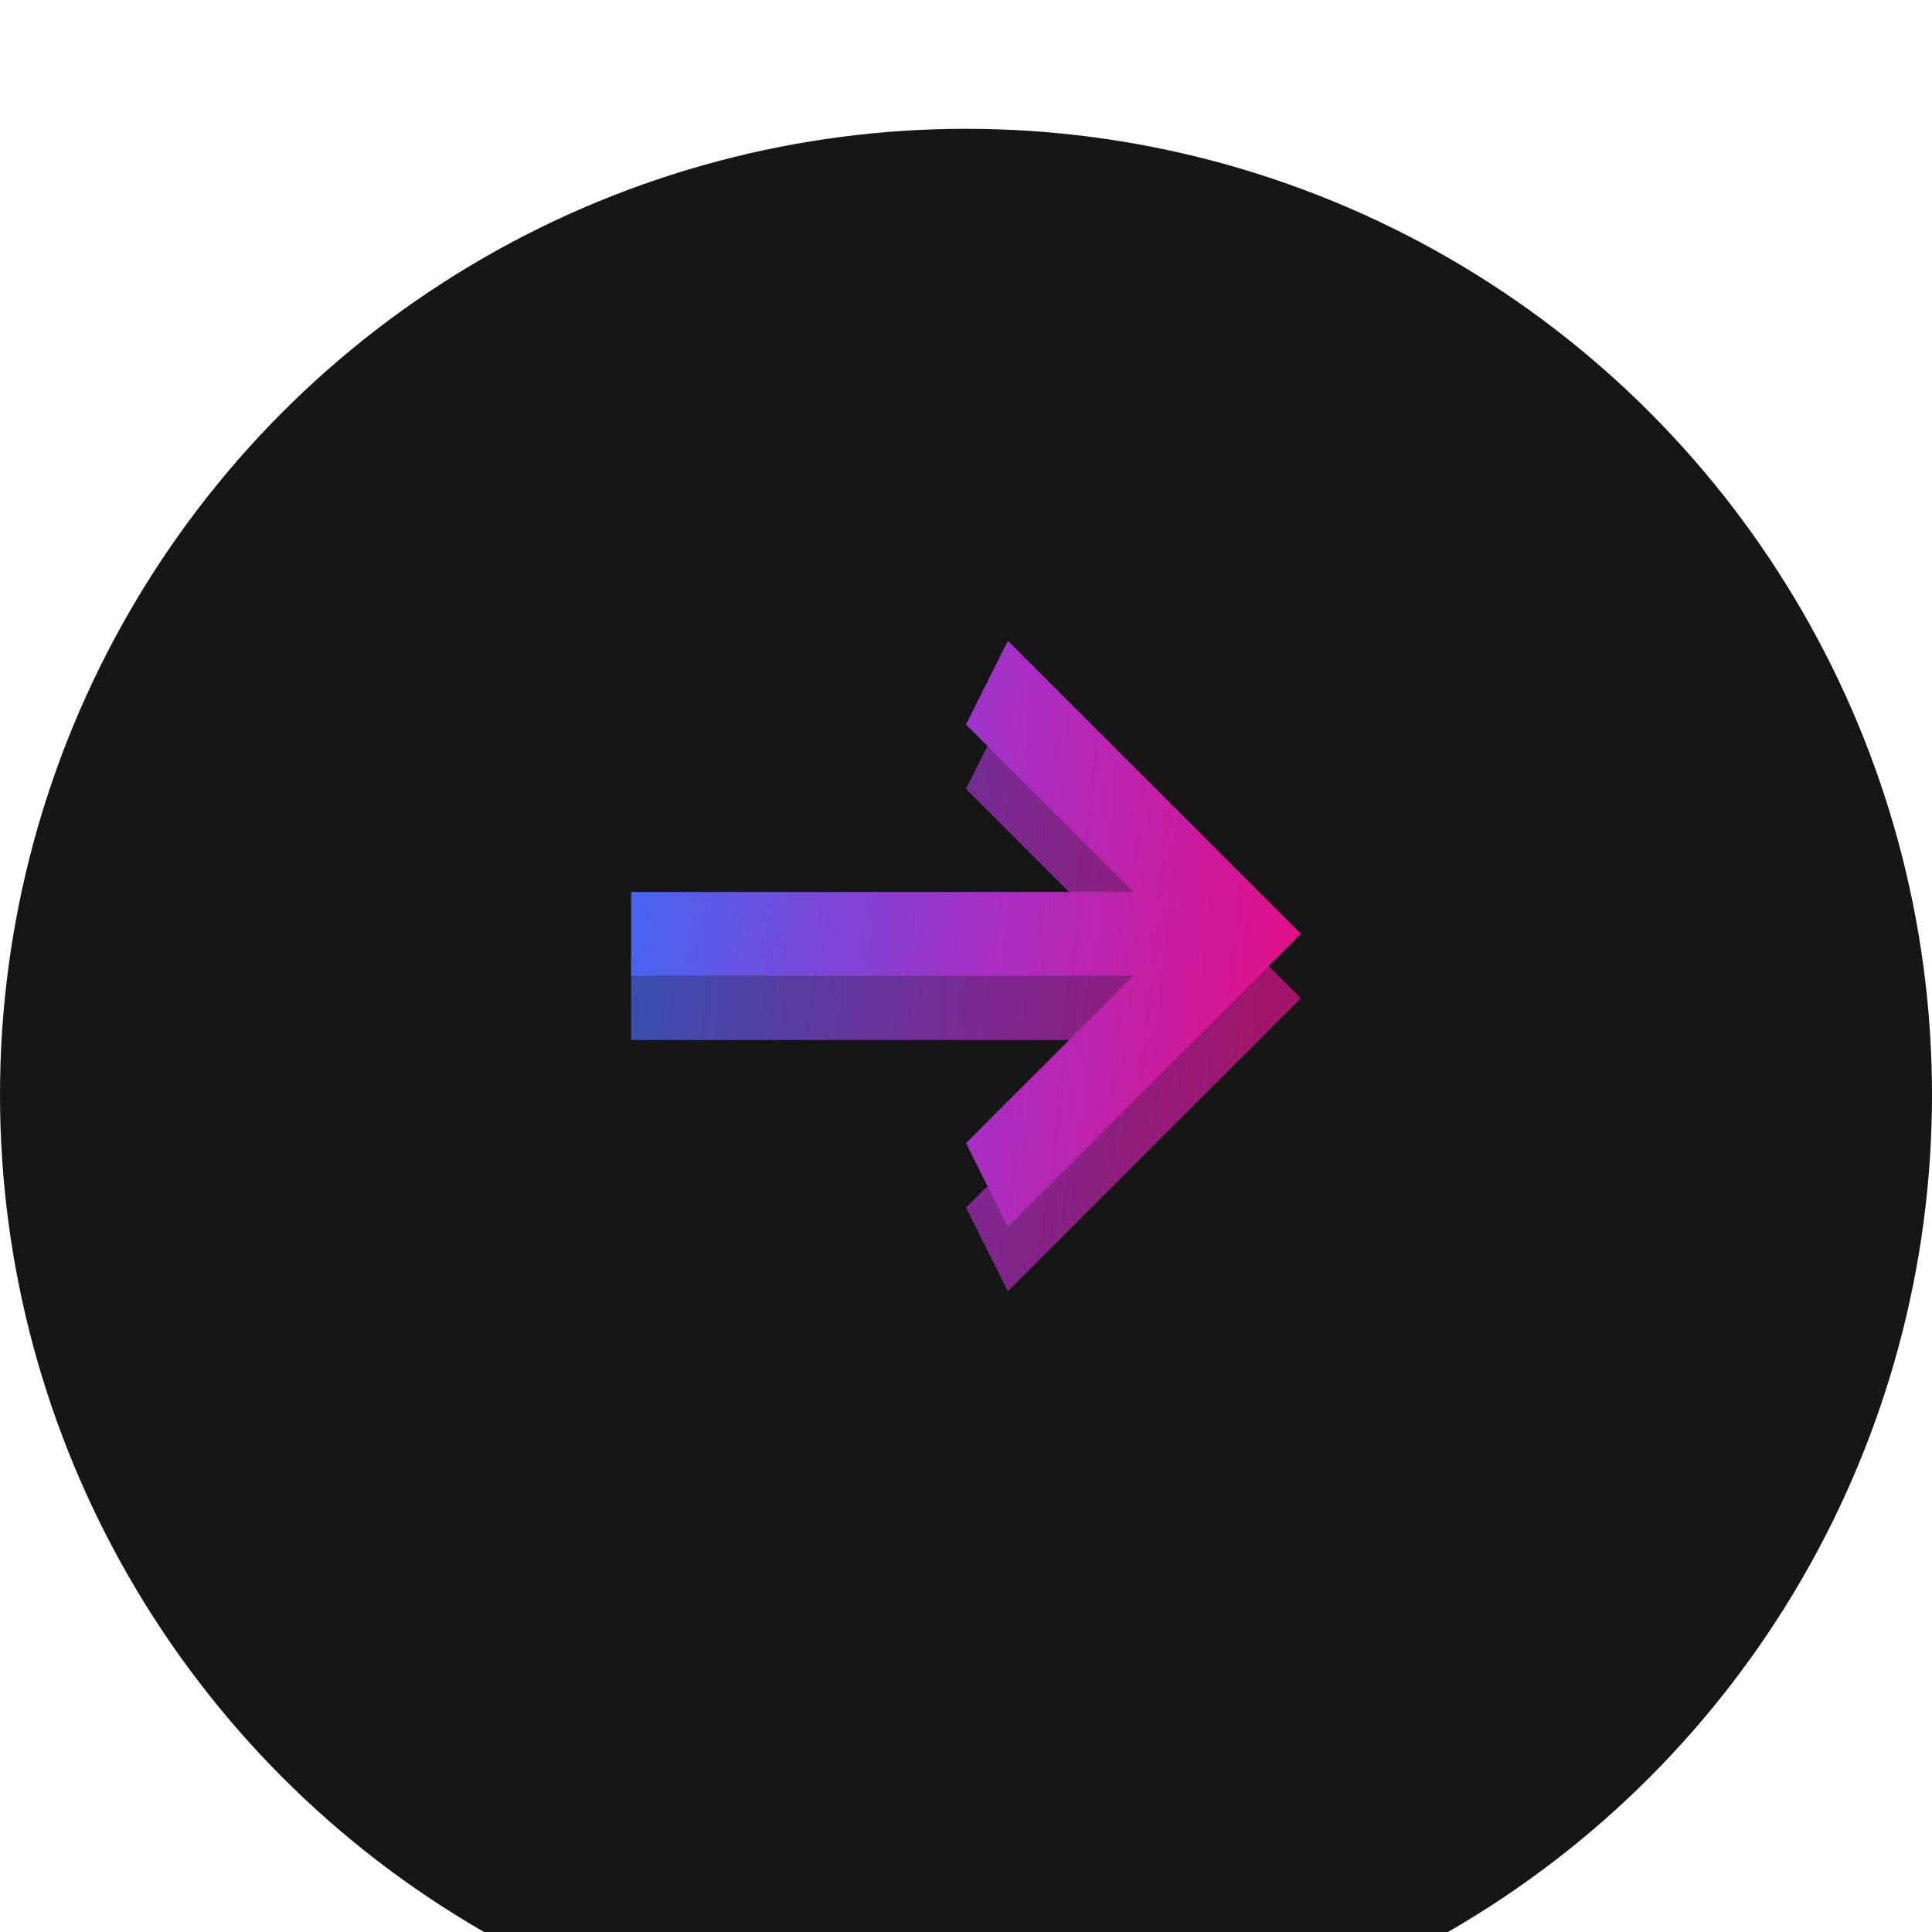
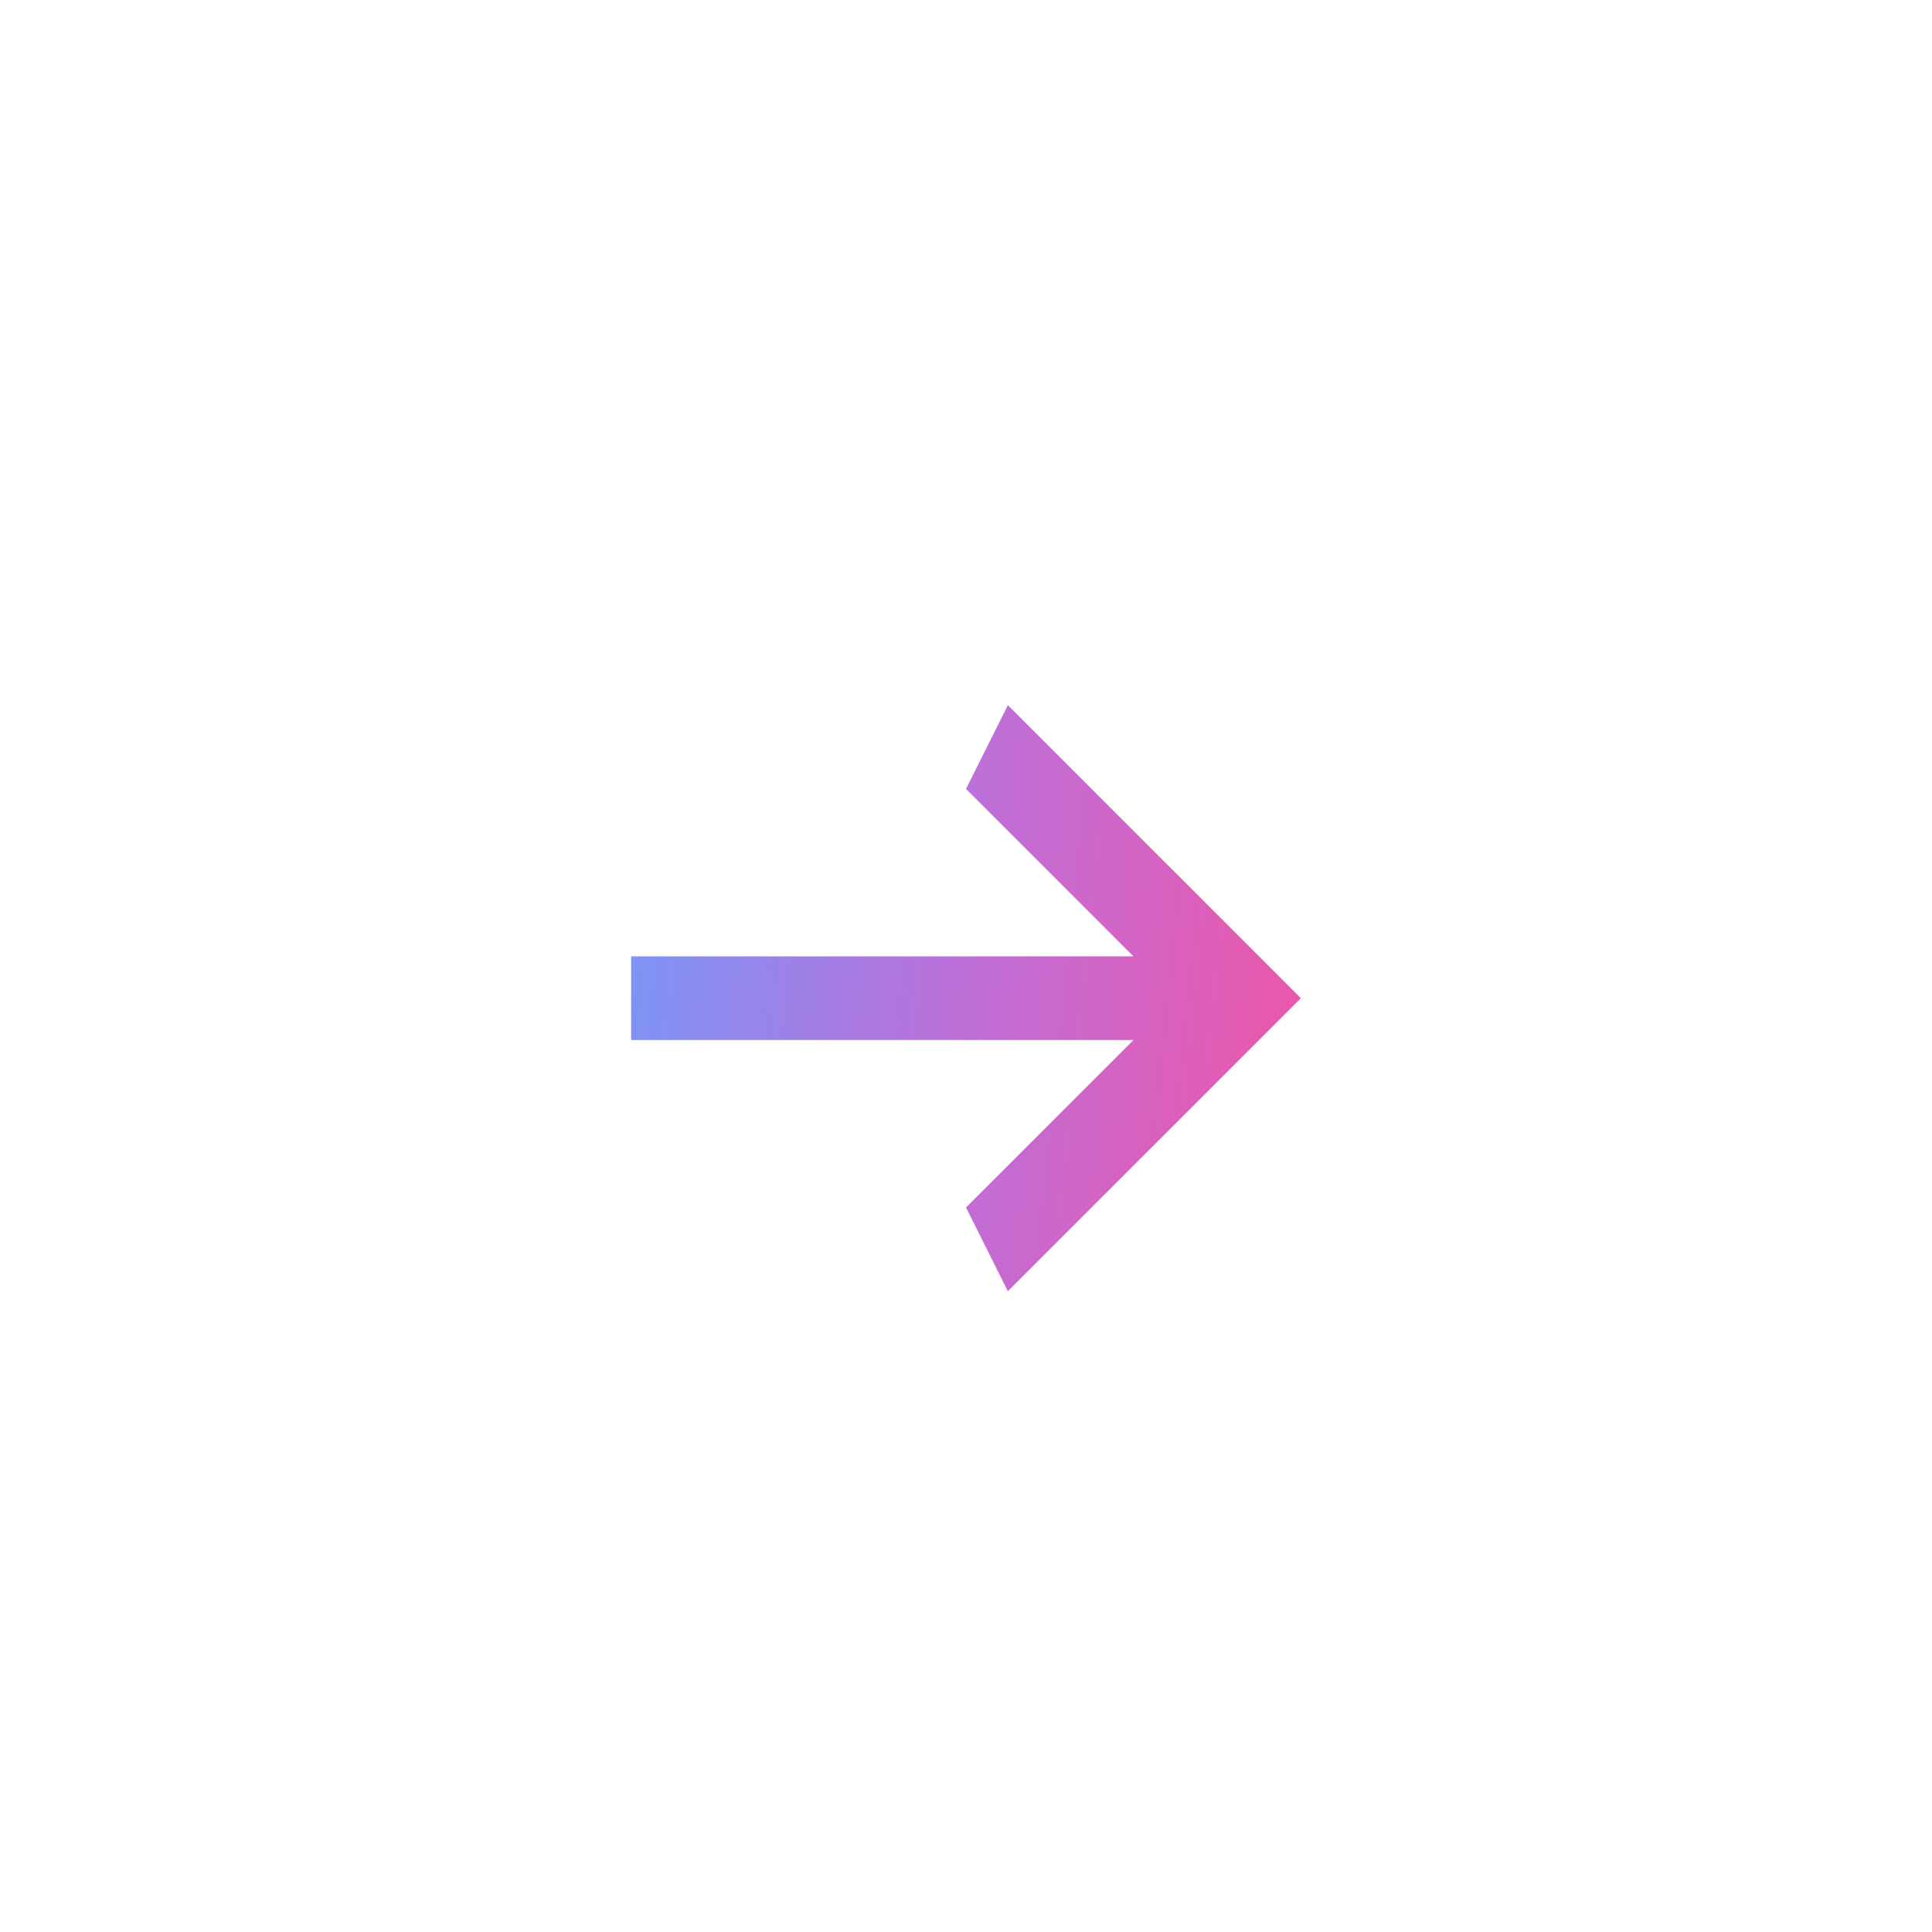
<svg xmlns="http://www.w3.org/2000/svg" width="60" height="60" viewBox="0 0 60 60" fill="none">
  <g filter="url(#filter0_i_46_159)">
-     <circle cx="30" cy="30" r="30" fill="#161616" />
-   </g>
+     </g>
  <g opacity="0.7" filter="url(#filter1_f_46_159)">
    <path d="M19.6 32.3V29.7H35.2L30 24.5L31.3 21.9L40.4 31L31.3 40.1L30 37.5L35.2 32.3H19.6Z" fill="url(#paint0_linear_46_159)" />
  </g>
-   <path d="M19.6 30.3V27.7H35.2L30 22.5L31.3 19.9L40.4 29L31.3 38.1L30 35.5L35.2 30.3H19.6Z" fill="url(#paint1_linear_46_159)" />
  <defs>
    <filter id="filter0_i_46_159" x="0" y="0" width="60" height="64" filterUnits="userSpaceOnUse" color-interpolation-filters="sRGB">
      <feFlood flood-opacity="0" result="BackgroundImageFix" />
      <feBlend mode="normal" in="SourceGraphic" in2="BackgroundImageFix" result="shape" />
      <feColorMatrix in="SourceAlpha" type="matrix" values="0 0 0 0 0 0 0 0 0 0 0 0 0 0 0 0 0 0 127 0" result="hardAlpha" />
      <feOffset dy="4" />
      <feGaussianBlur stdDeviation="10" />
      <feComposite in2="hardAlpha" operator="arithmetic" k2="-1" k3="1" />
      <feColorMatrix type="matrix" values="0 0 0 0 1 0 0 0 0 1 0 0 0 0 1 0 0 0 0.05 0" />
      <feBlend mode="normal" in2="shape" result="effect1_innerShadow_46_159" />
    </filter>
    <filter id="filter1_f_46_159" x="9.6" y="11.9" width="40.8" height="38.2" filterUnits="userSpaceOnUse" color-interpolation-filters="sRGB">
      <feFlood flood-opacity="0" result="BackgroundImageFix" />
      <feBlend mode="normal" in="SourceGraphic" in2="BackgroundImageFix" result="shape" />
      <feGaussianBlur stdDeviation="5" result="effect1_foregroundBlur_46_159" />
    </filter>
    <linearGradient id="paint0_linear_46_159" x1="19.6" y1="21.9" x2="42.042" y2="24.22" gradientUnits="userSpaceOnUse">
      <stop stop-color="#4069F5" />
      <stop offset="0.519" stop-color="#A530C5" />
      <stop offset="1" stop-color="#E70D82" />
    </linearGradient>
    <linearGradient id="paint1_linear_46_159" x1="19.6" y1="19.9" x2="42.042" y2="22.22" gradientUnits="userSpaceOnUse">
      <stop stop-color="#4069F5" />
      <stop offset="0.519" stop-color="#A530C5" />
      <stop offset="1" stop-color="#E70D82" />
    </linearGradient>
  </defs>
</svg>